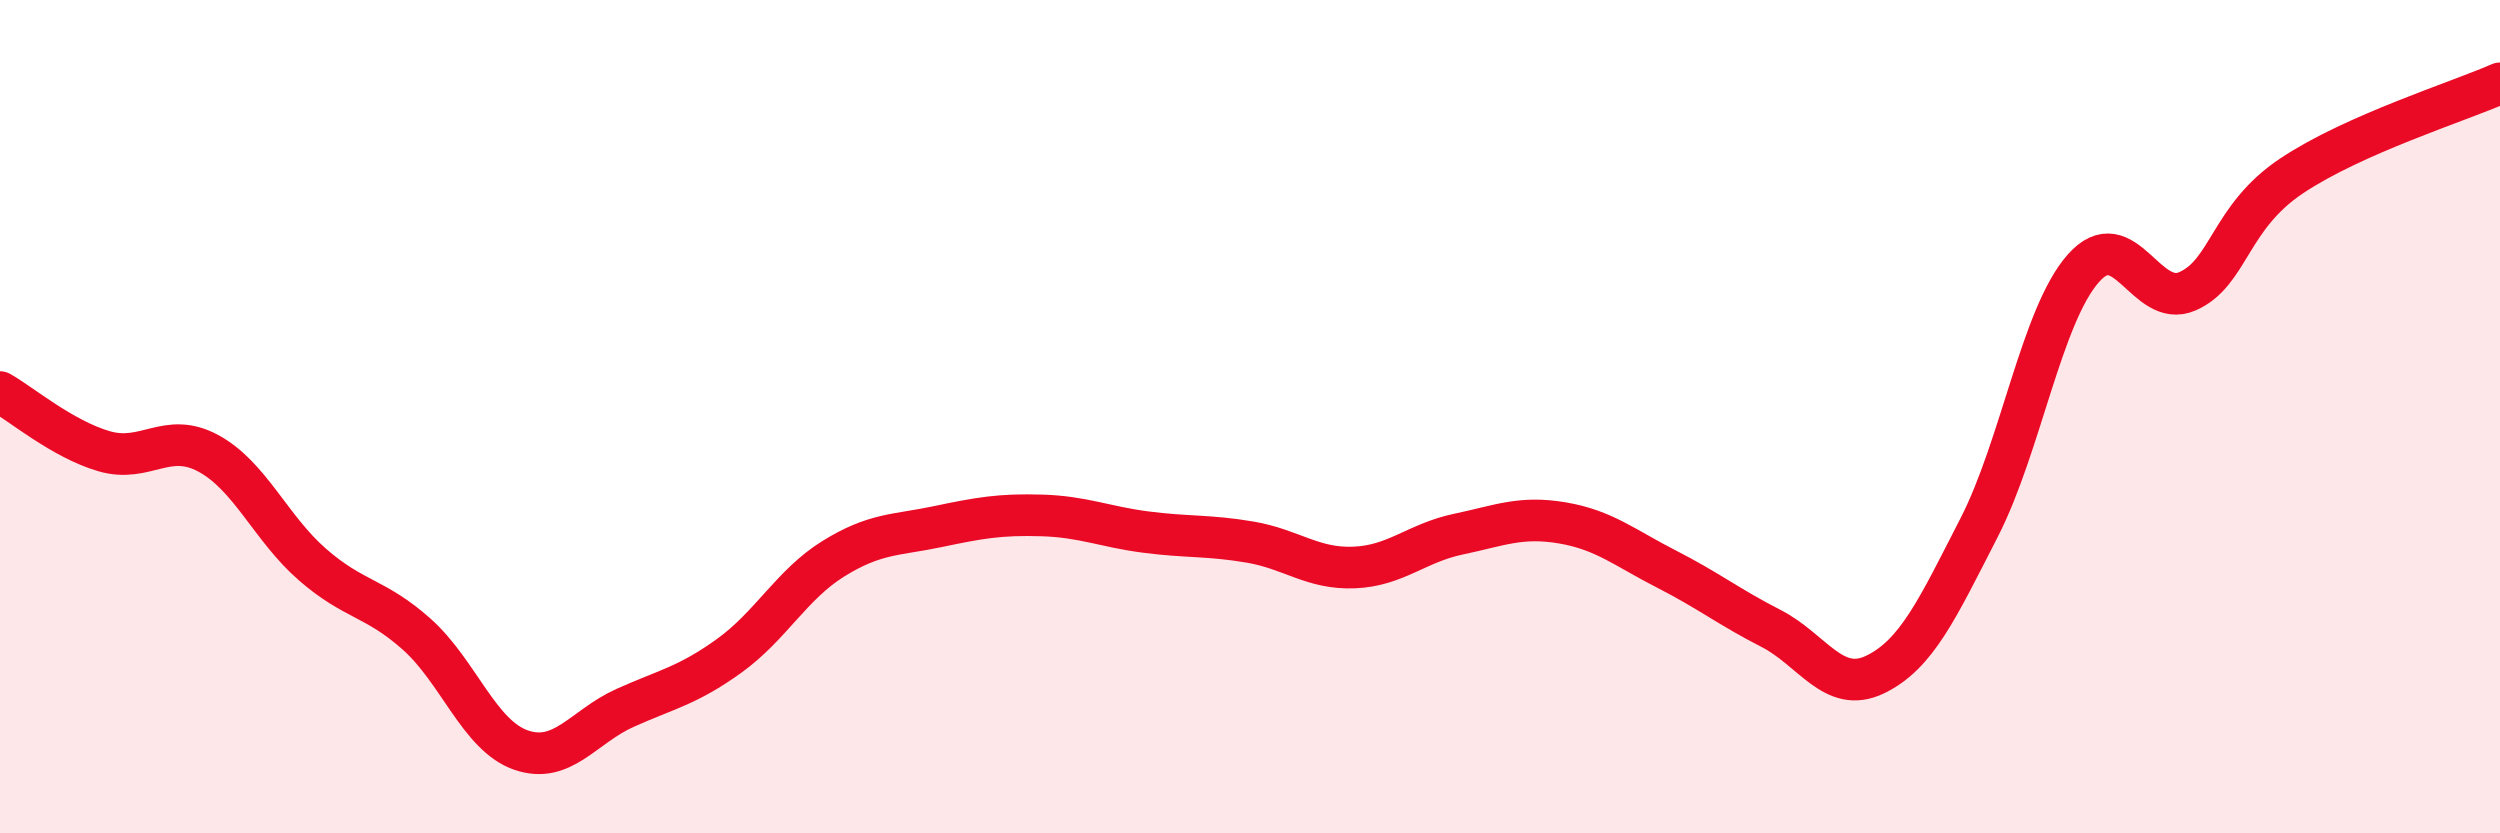
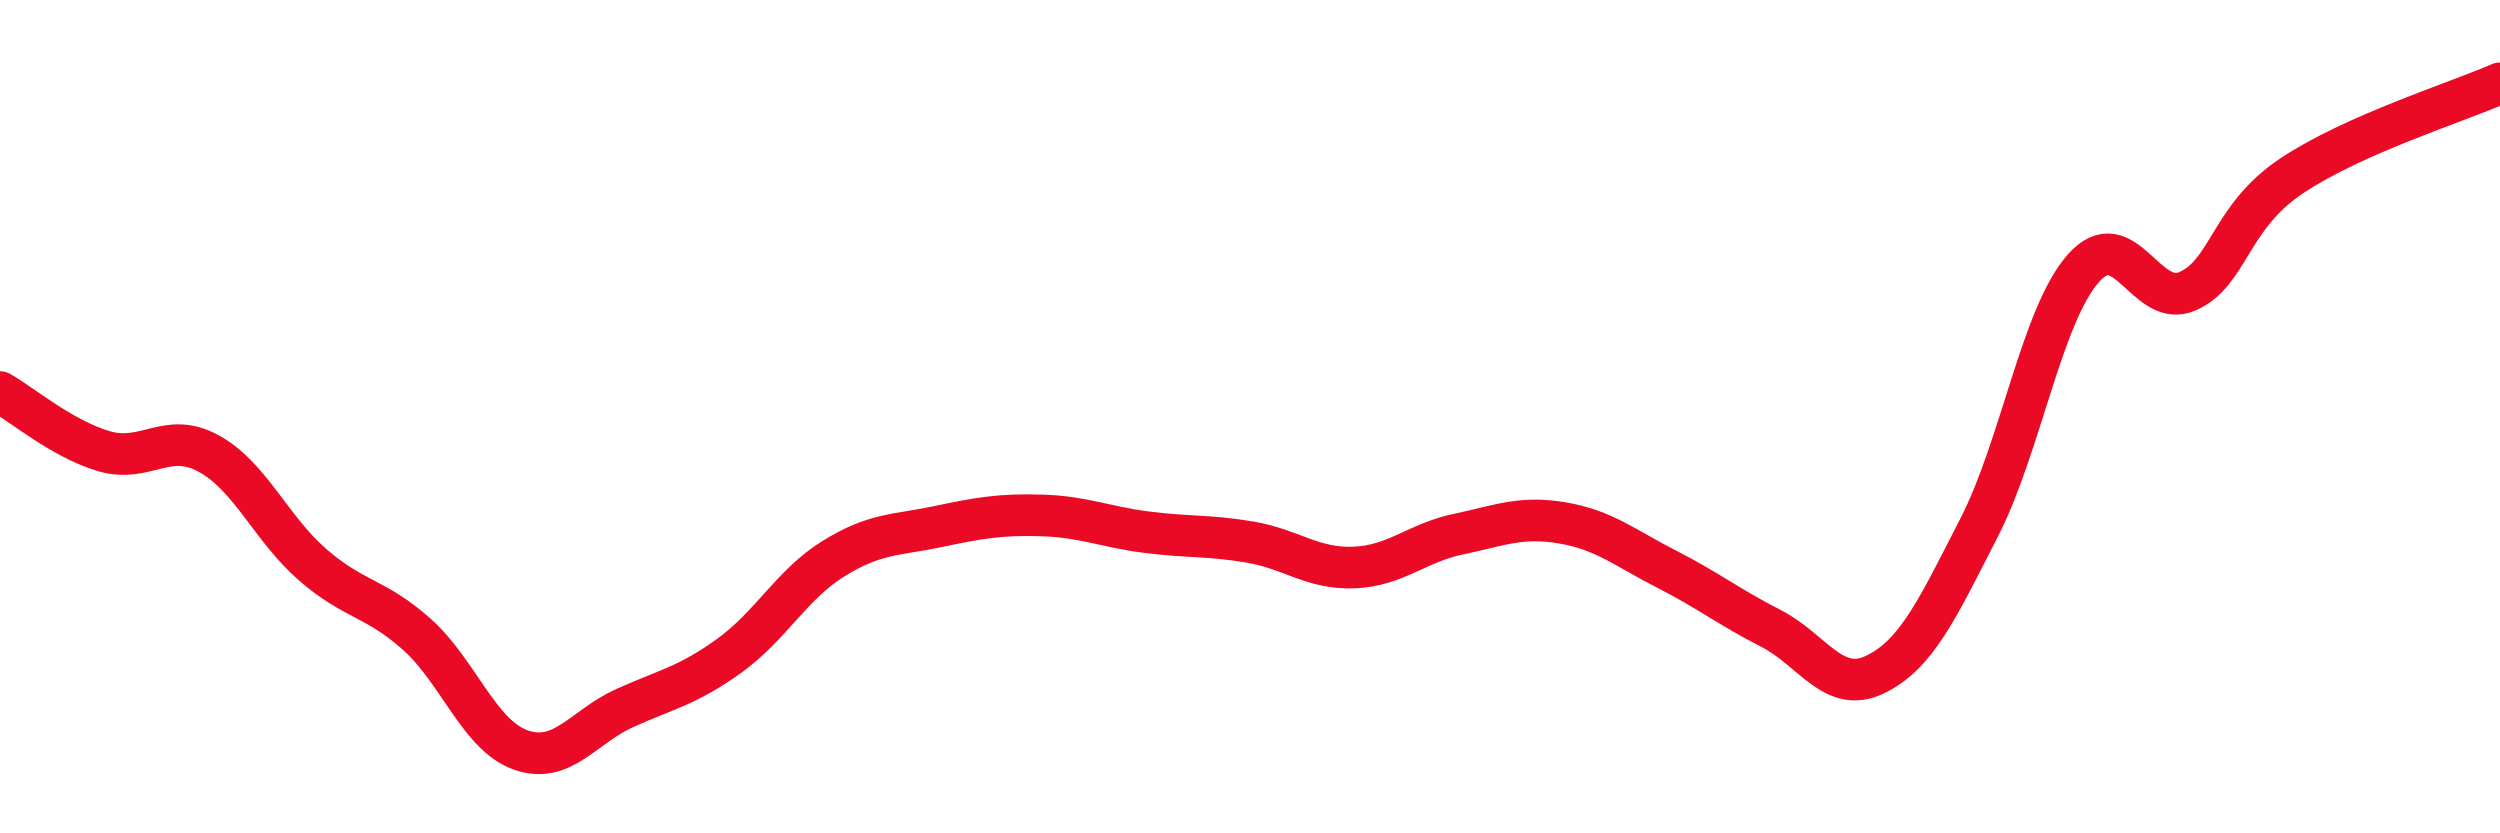
<svg xmlns="http://www.w3.org/2000/svg" width="60" height="20" viewBox="0 0 60 20">
-   <path d="M 0,9.41 C 0.5,9.69 1.5,10.54 2.5,10.83 C 3.5,11.12 4,10.34 5,10.88 C 6,11.42 6.5,12.68 7.5,13.55 C 8.5,14.42 9,14.33 10,15.22 C 11,16.11 11.5,17.65 12.5,18 C 13.5,18.35 14,17.44 15,16.99 C 16,16.54 16.5,16.46 17.5,15.74 C 18.5,15.02 19,14.03 20,13.41 C 21,12.79 21.5,12.85 22.5,12.64 C 23.5,12.43 24,12.34 25,12.37 C 26,12.4 26.5,12.64 27.5,12.77 C 28.5,12.9 29,12.84 30,13.01 C 31,13.18 31.5,13.66 32.5,13.62 C 33.5,13.58 34,13.03 35,12.82 C 36,12.61 36.5,12.38 37.5,12.55 C 38.5,12.72 39,13.15 40,13.66 C 41,14.17 41.5,14.57 42.5,15.08 C 43.5,15.59 44,16.67 45,16.19 C 46,15.71 46.5,14.61 47.5,12.66 C 48.5,10.71 49,7.57 50,6.44 C 51,5.31 51.5,7.43 52.5,6.99 C 53.5,6.55 53.5,5.22 55,4.22 C 56.5,3.22 59,2.44 60,2L60 20L0 20Z" fill="#EB0A25" opacity="0.1" stroke-linecap="round" stroke-linejoin="round" />
  <path d="M 0,9.41 C 0.5,9.69 1.5,10.54 2.5,10.83 C 3.5,11.12 4,10.34 5,10.88 C 6,11.42 6.5,12.68 7.5,13.55 C 8.5,14.42 9,14.33 10,15.22 C 11,16.11 11.5,17.65 12.5,18 C 13.5,18.35 14,17.44 15,16.99 C 16,16.54 16.5,16.46 17.5,15.74 C 18.5,15.02 19,14.03 20,13.41 C 21,12.79 21.5,12.85 22.5,12.64 C 23.5,12.43 24,12.34 25,12.37 C 26,12.4 26.5,12.64 27.5,12.77 C 28.5,12.9 29,12.84 30,13.01 C 31,13.18 31.5,13.66 32.5,13.62 C 33.5,13.58 34,13.03 35,12.82 C 36,12.61 36.5,12.38 37.5,12.55 C 38.5,12.72 39,13.15 40,13.66 C 41,14.17 41.5,14.57 42.5,15.08 C 43.5,15.59 44,16.67 45,16.19 C 46,15.71 46.5,14.61 47.5,12.66 C 48.5,10.71 49,7.57 50,6.44 C 51,5.31 51.5,7.43 52.5,6.99 C 53.5,6.55 53.5,5.22 55,4.22 C 56.5,3.22 59,2.44 60,2" stroke="#EB0A25" stroke-width="1" fill="none" stroke-linecap="round" stroke-linejoin="round" />
</svg>